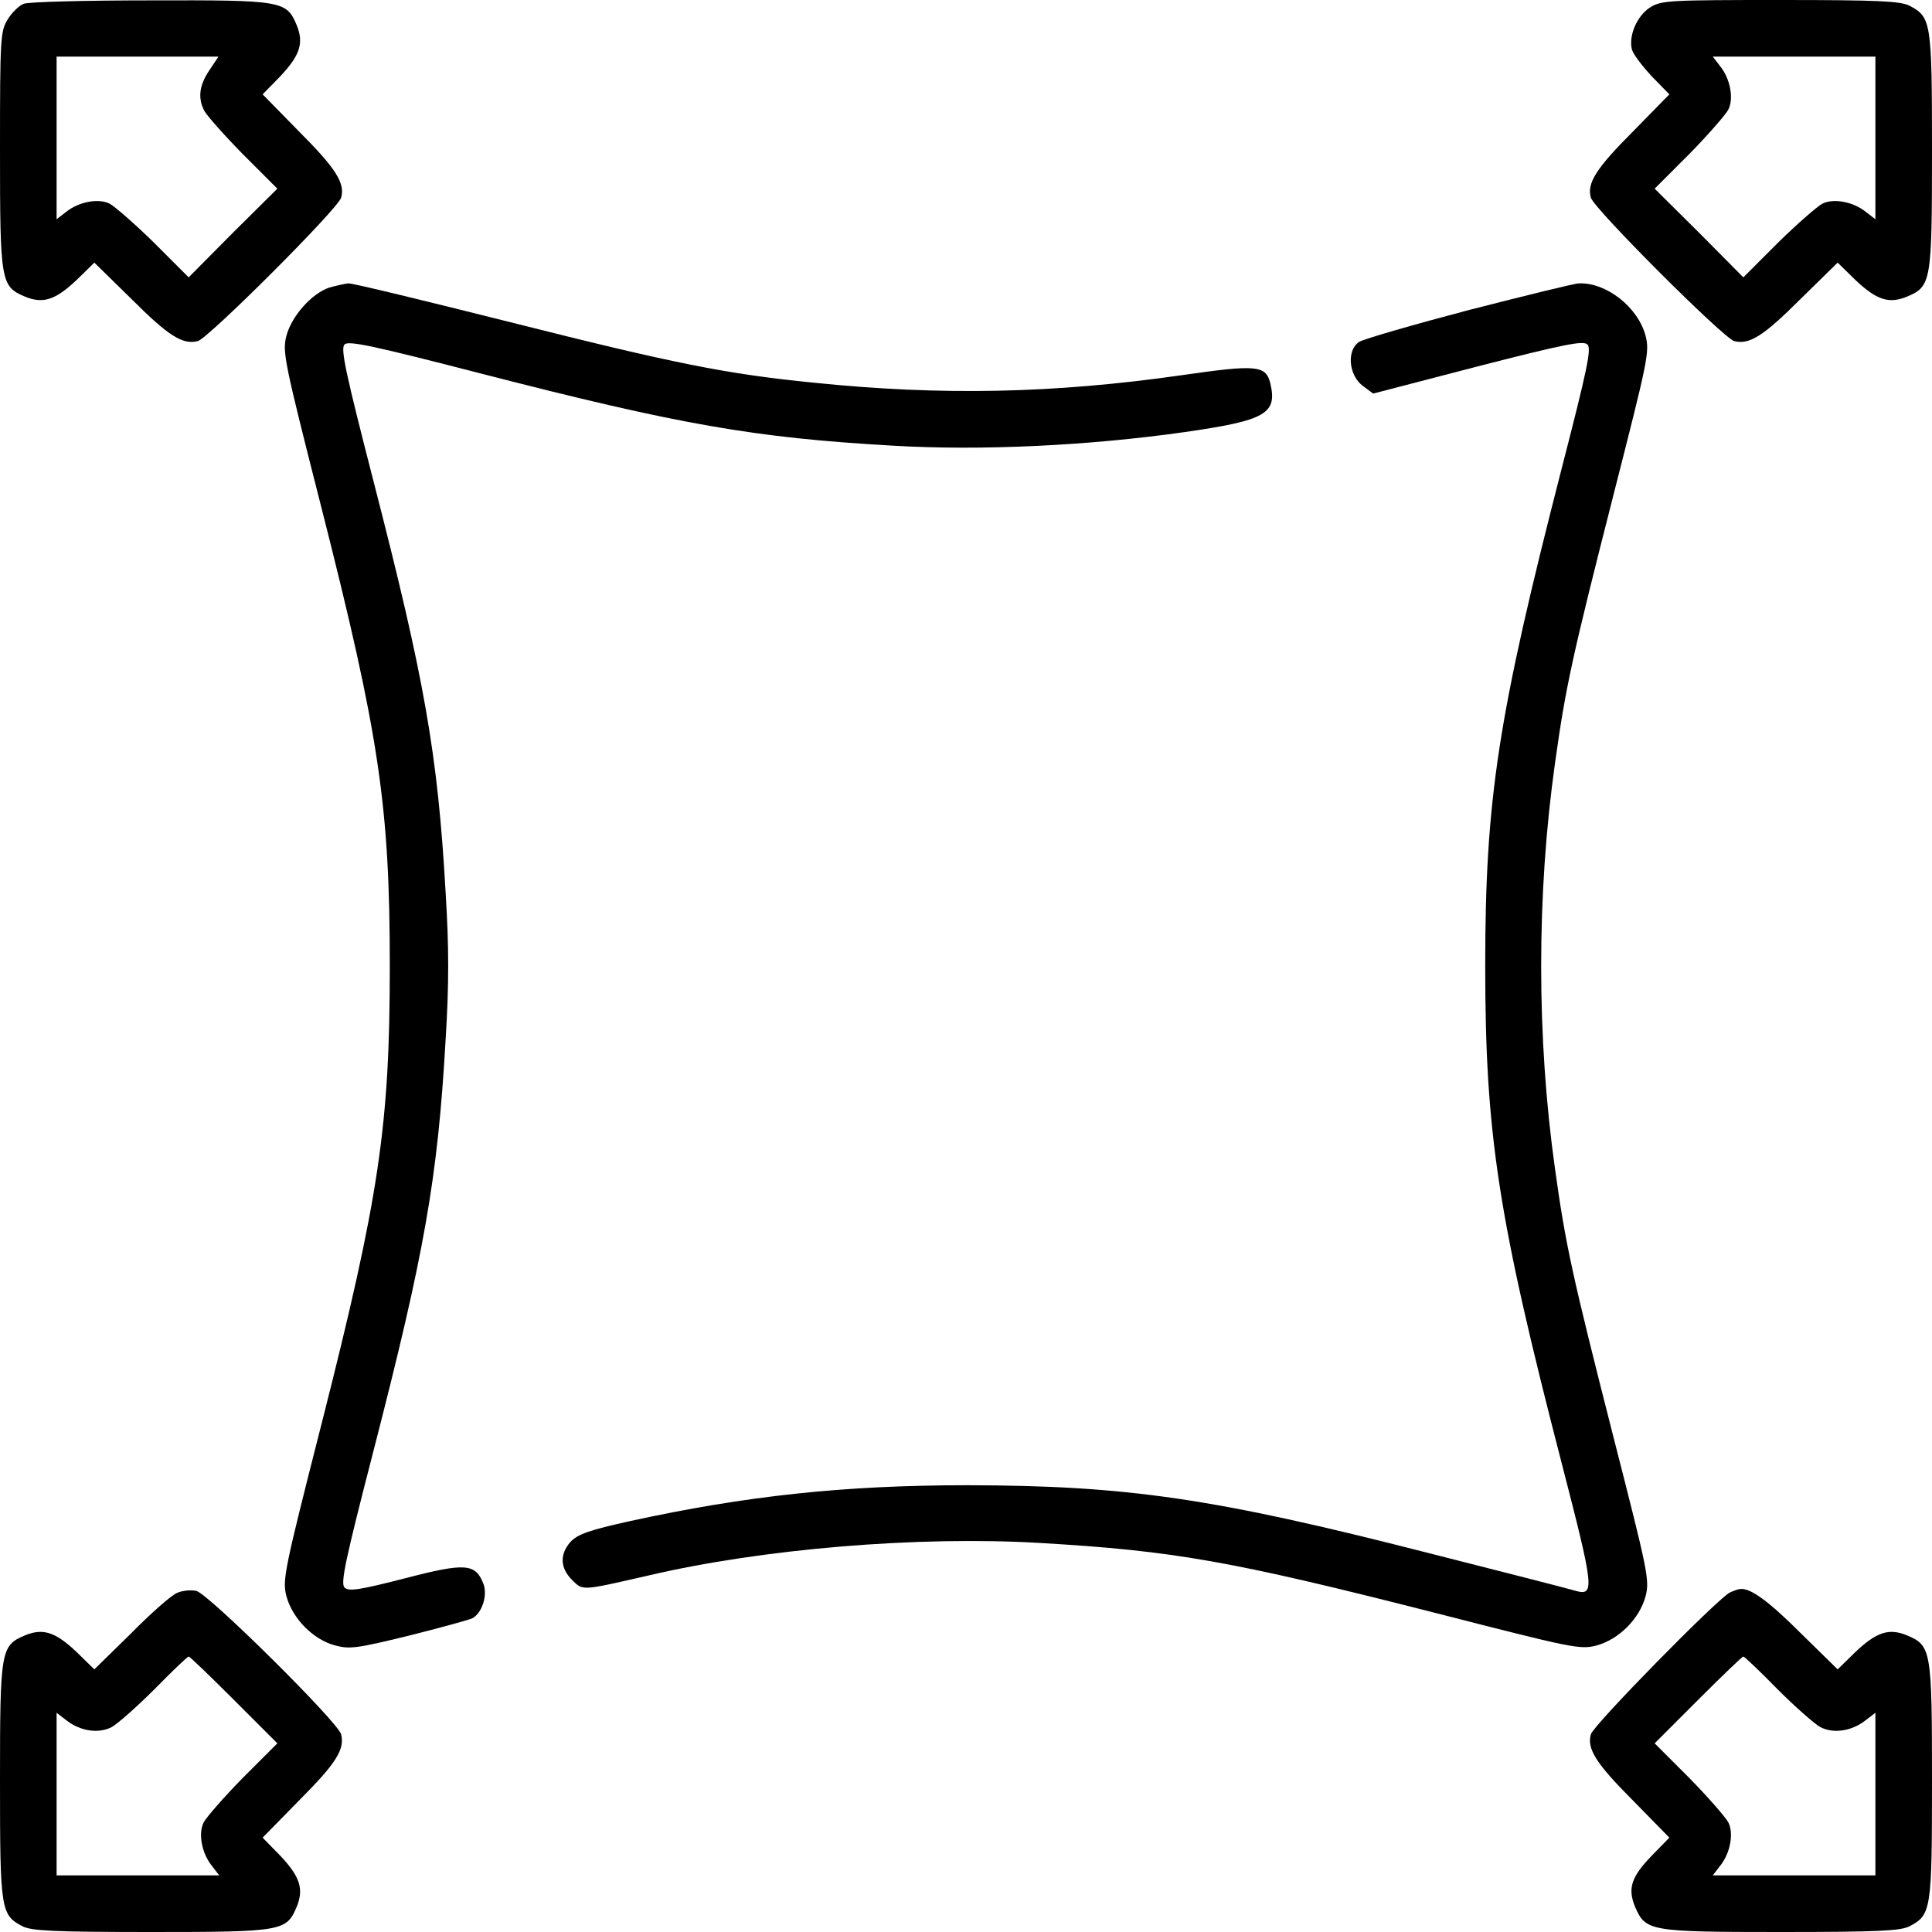
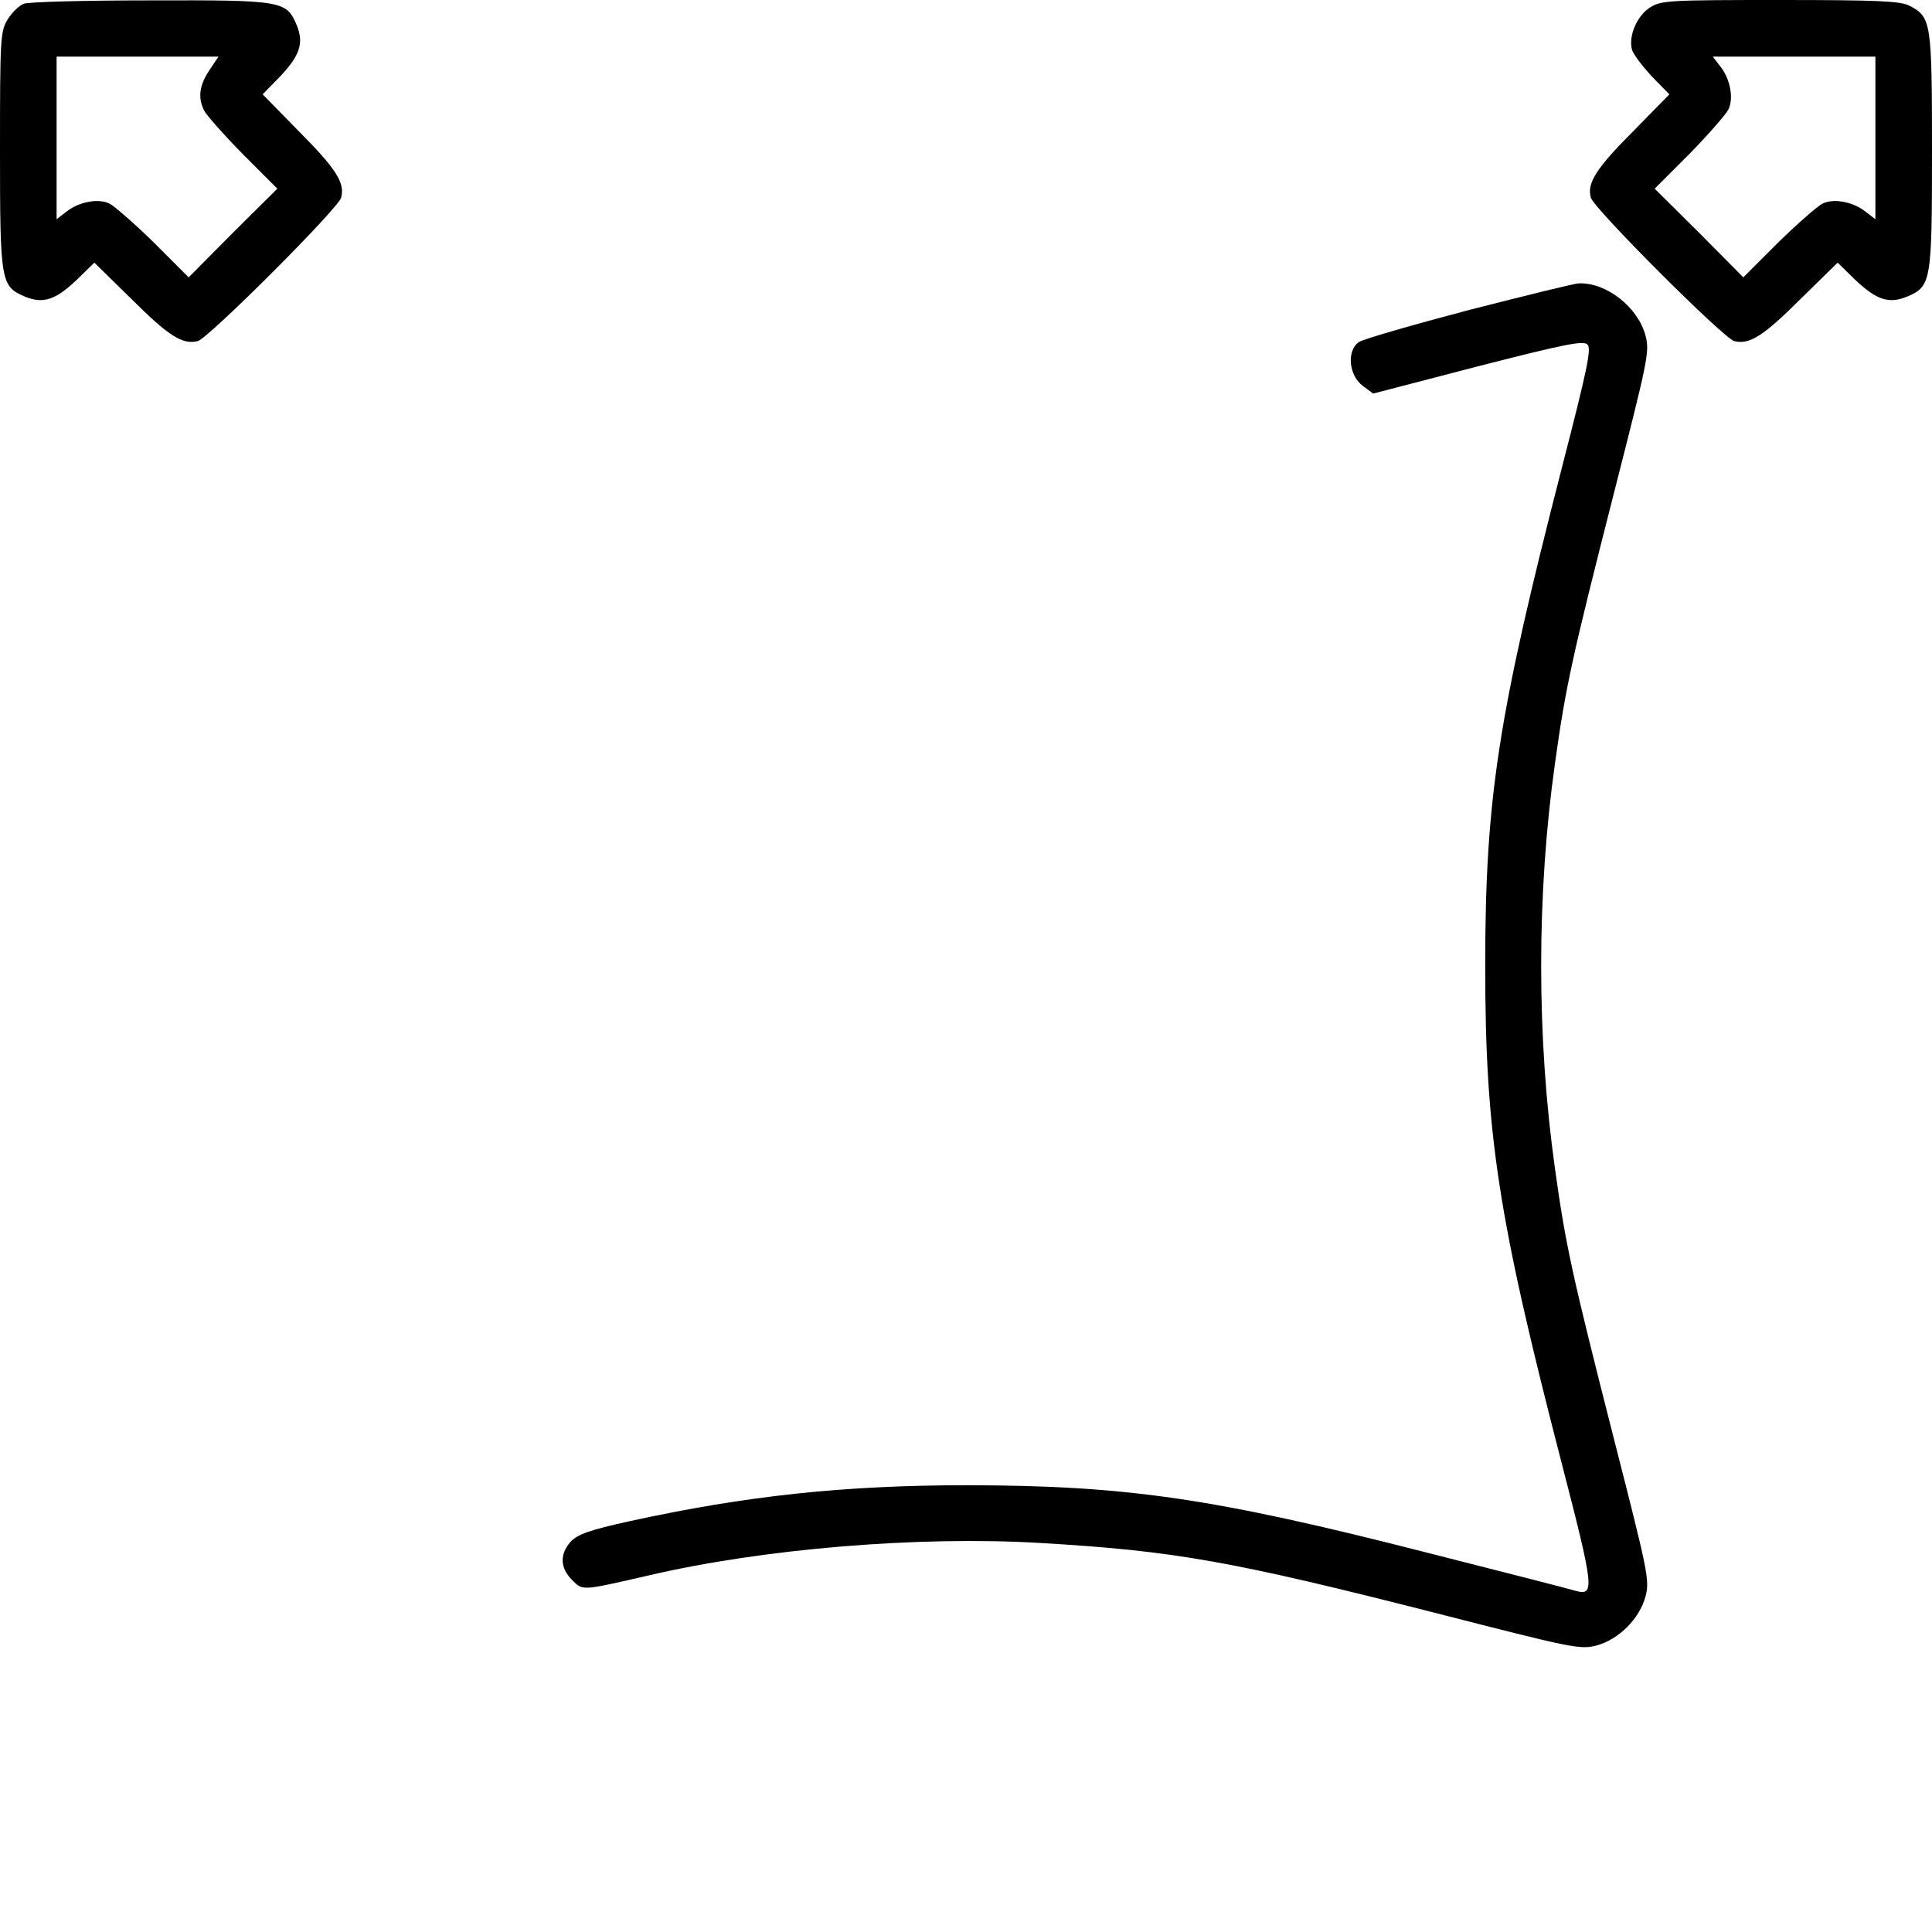
<svg xmlns="http://www.w3.org/2000/svg" preserveAspectRatio="xMidYMid meet" viewBox="0 0 512 512" height="512pt" width="512pt" version="1.0">
  <g stroke="none" fill="#000000" transform="translate(0,512) scale(0.1,-0.1)">
    <path d="M63 5110 c-13 -5 -32 -24 -43 -42 -19 -31 -20 -51 -20 -346 0 -349 2 -361 66 -388 48 -20 81 -9 137 44 l47 46 98 -96 c99 -99 136 -122 176 -112 28 7 372 351 380 380 11 38 -13 77 -112 176 l-96 98 46 47 c53 56 64 89 44 137 -27 64 -38 66 -388 65 -172 0 -323 -4 -335 -9z m492 -176 c-27 -40 -31 -73 -14 -107 6 -12 52 -64 102 -115 l92 -92 -118 -117 -117 -118 -92 92 c-51 50 -104 96 -117 103 -29 15 -81 6 -115 -21 l-26 -20 0 215 0 216 215 0 214 0 -24 -36z" />
    <path d="M4374 5101 c-36 -22 -59 -77 -49 -113 4 -13 28 -44 53 -71 l46 -47 -96 -98 c-99 -99 -123 -138 -112 -176 8 -29 352 -373 380 -380 40 -10 77 13 176 112 l98 96 47 -46 c56 -53 89 -64 137 -44 64 27 66 39 66 386 0 342 -2 355 -60 385 -24 12 -82 15 -342 15 -291 0 -315 -1 -344 -19z m596 -347 l0 -215 -26 20 c-34 27 -86 36 -115 21 -13 -7 -66 -53 -117 -103 l-92 -92 -117 118 -118 117 92 92 c50 51 96 104 103 117 15 29 6 81 -21 115 l-20 26 215 0 216 0 0 -216z" />
-     <path d="M873 4358 c-46 -15 -100 -75 -114 -128 -11 -43 -6 -67 94 -460 152 -599 180 -787 180 -1210 0 -423 -28 -611 -180 -1210 -100 -393 -105 -417 -94 -460 16 -59 70 -114 127 -130 40 -11 57 -9 196 25 84 21 160 42 169 46 26 13 42 61 30 92 -21 54 -48 56 -209 14 -121 -31 -148 -35 -159 -24 -11 11 2 72 77 363 135 524 170 720 191 1090 9 145 9 243 0 388 -21 370 -56 566 -191 1090 -74 288 -88 352 -77 363 10 11 75 -3 362 -77 528 -136 724 -170 1090 -191 237 -14 521 0 775 36 216 31 246 49 226 131 -12 46 -38 48 -232 20 -342 -49 -640 -55 -979 -20 -231 23 -370 51 -802 160 -227 57 -420 104 -430 103 -10 -1 -32 -6 -50 -11z" />
    <path d="M3895 4299 c-148 -39 -280 -77 -293 -85 -34 -22 -28 -89 10 -117 l27 -20 277 72 c230 59 280 69 291 58 11 -11 -1 -67 -68 -327 -169 -658 -203 -874 -203 -1320 0 -446 34 -666 203 -1319 85 -329 88 -351 37 -337 -12 4 -188 49 -393 101 -567 145 -795 178 -1218 179 -328 0 -588 -28 -895 -95 -109 -24 -139 -35 -158 -55 -29 -33 -28 -69 4 -101 29 -29 24 -29 199 11 306 72 720 106 1041 87 357 -21 505 -47 1054 -187 355 -91 377 -96 420 -85 60 16 115 71 131 131 11 43 6 65 -85 421 -109 428 -127 509 -155 711 -49 348 -49 728 0 1076 28 202 46 283 155 711 91 357 96 378 85 421 -20 76 -104 142 -177 139 -11 0 -140 -32 -289 -70z" />
-     <path d="M470 899 c-14 -5 -69 -53 -122 -107 l-98 -96 -47 46 c-56 53 -89 64 -137 44 -64 -27 -66 -39 -66 -386 0 -342 2 -355 60 -385 24 -12 82 -15 340 -15 347 0 359 2 386 66 20 48 9 81 -44 137 l-46 47 96 98 c99 99 122 136 112 176 -8 32 -353 374 -384 380 -14 3 -36 1 -50 -5z m150 -284 l115 -115 -92 -92 c-50 -51 -96 -104 -103 -117 -15 -29 -6 -81 21 -115 l20 -26 -215 0 -216 0 0 216 0 215 26 -20 c37 -29 85 -36 120 -18 16 9 67 54 114 101 46 47 87 86 90 86 3 0 57 -52 120 -115z" />
-     <path d="M4585 900 c-29 -12 -362 -351 -369 -376 -11 -38 13 -77 112 -176 l96 -98 -46 -47 c-55 -57 -65 -87 -45 -136 28 -65 38 -67 387 -67 258 0 316 3 340 15 58 30 60 43 60 385 0 347 -2 359 -66 386 -48 20 -81 9 -137 -44 l-47 -46 -98 96 c-84 84 -133 120 -160 117 -4 0 -16 -4 -27 -9z m125 -256 c47 -47 98 -92 114 -101 35 -18 83 -11 120 18 l26 20 0 -215 0 -216 -216 0 -215 0 20 26 c27 34 36 86 21 115 -7 13 -53 66 -103 117 l-92 92 115 115 c63 63 117 115 120 115 3 0 44 -39 90 -86z" />
  </g>
</svg>